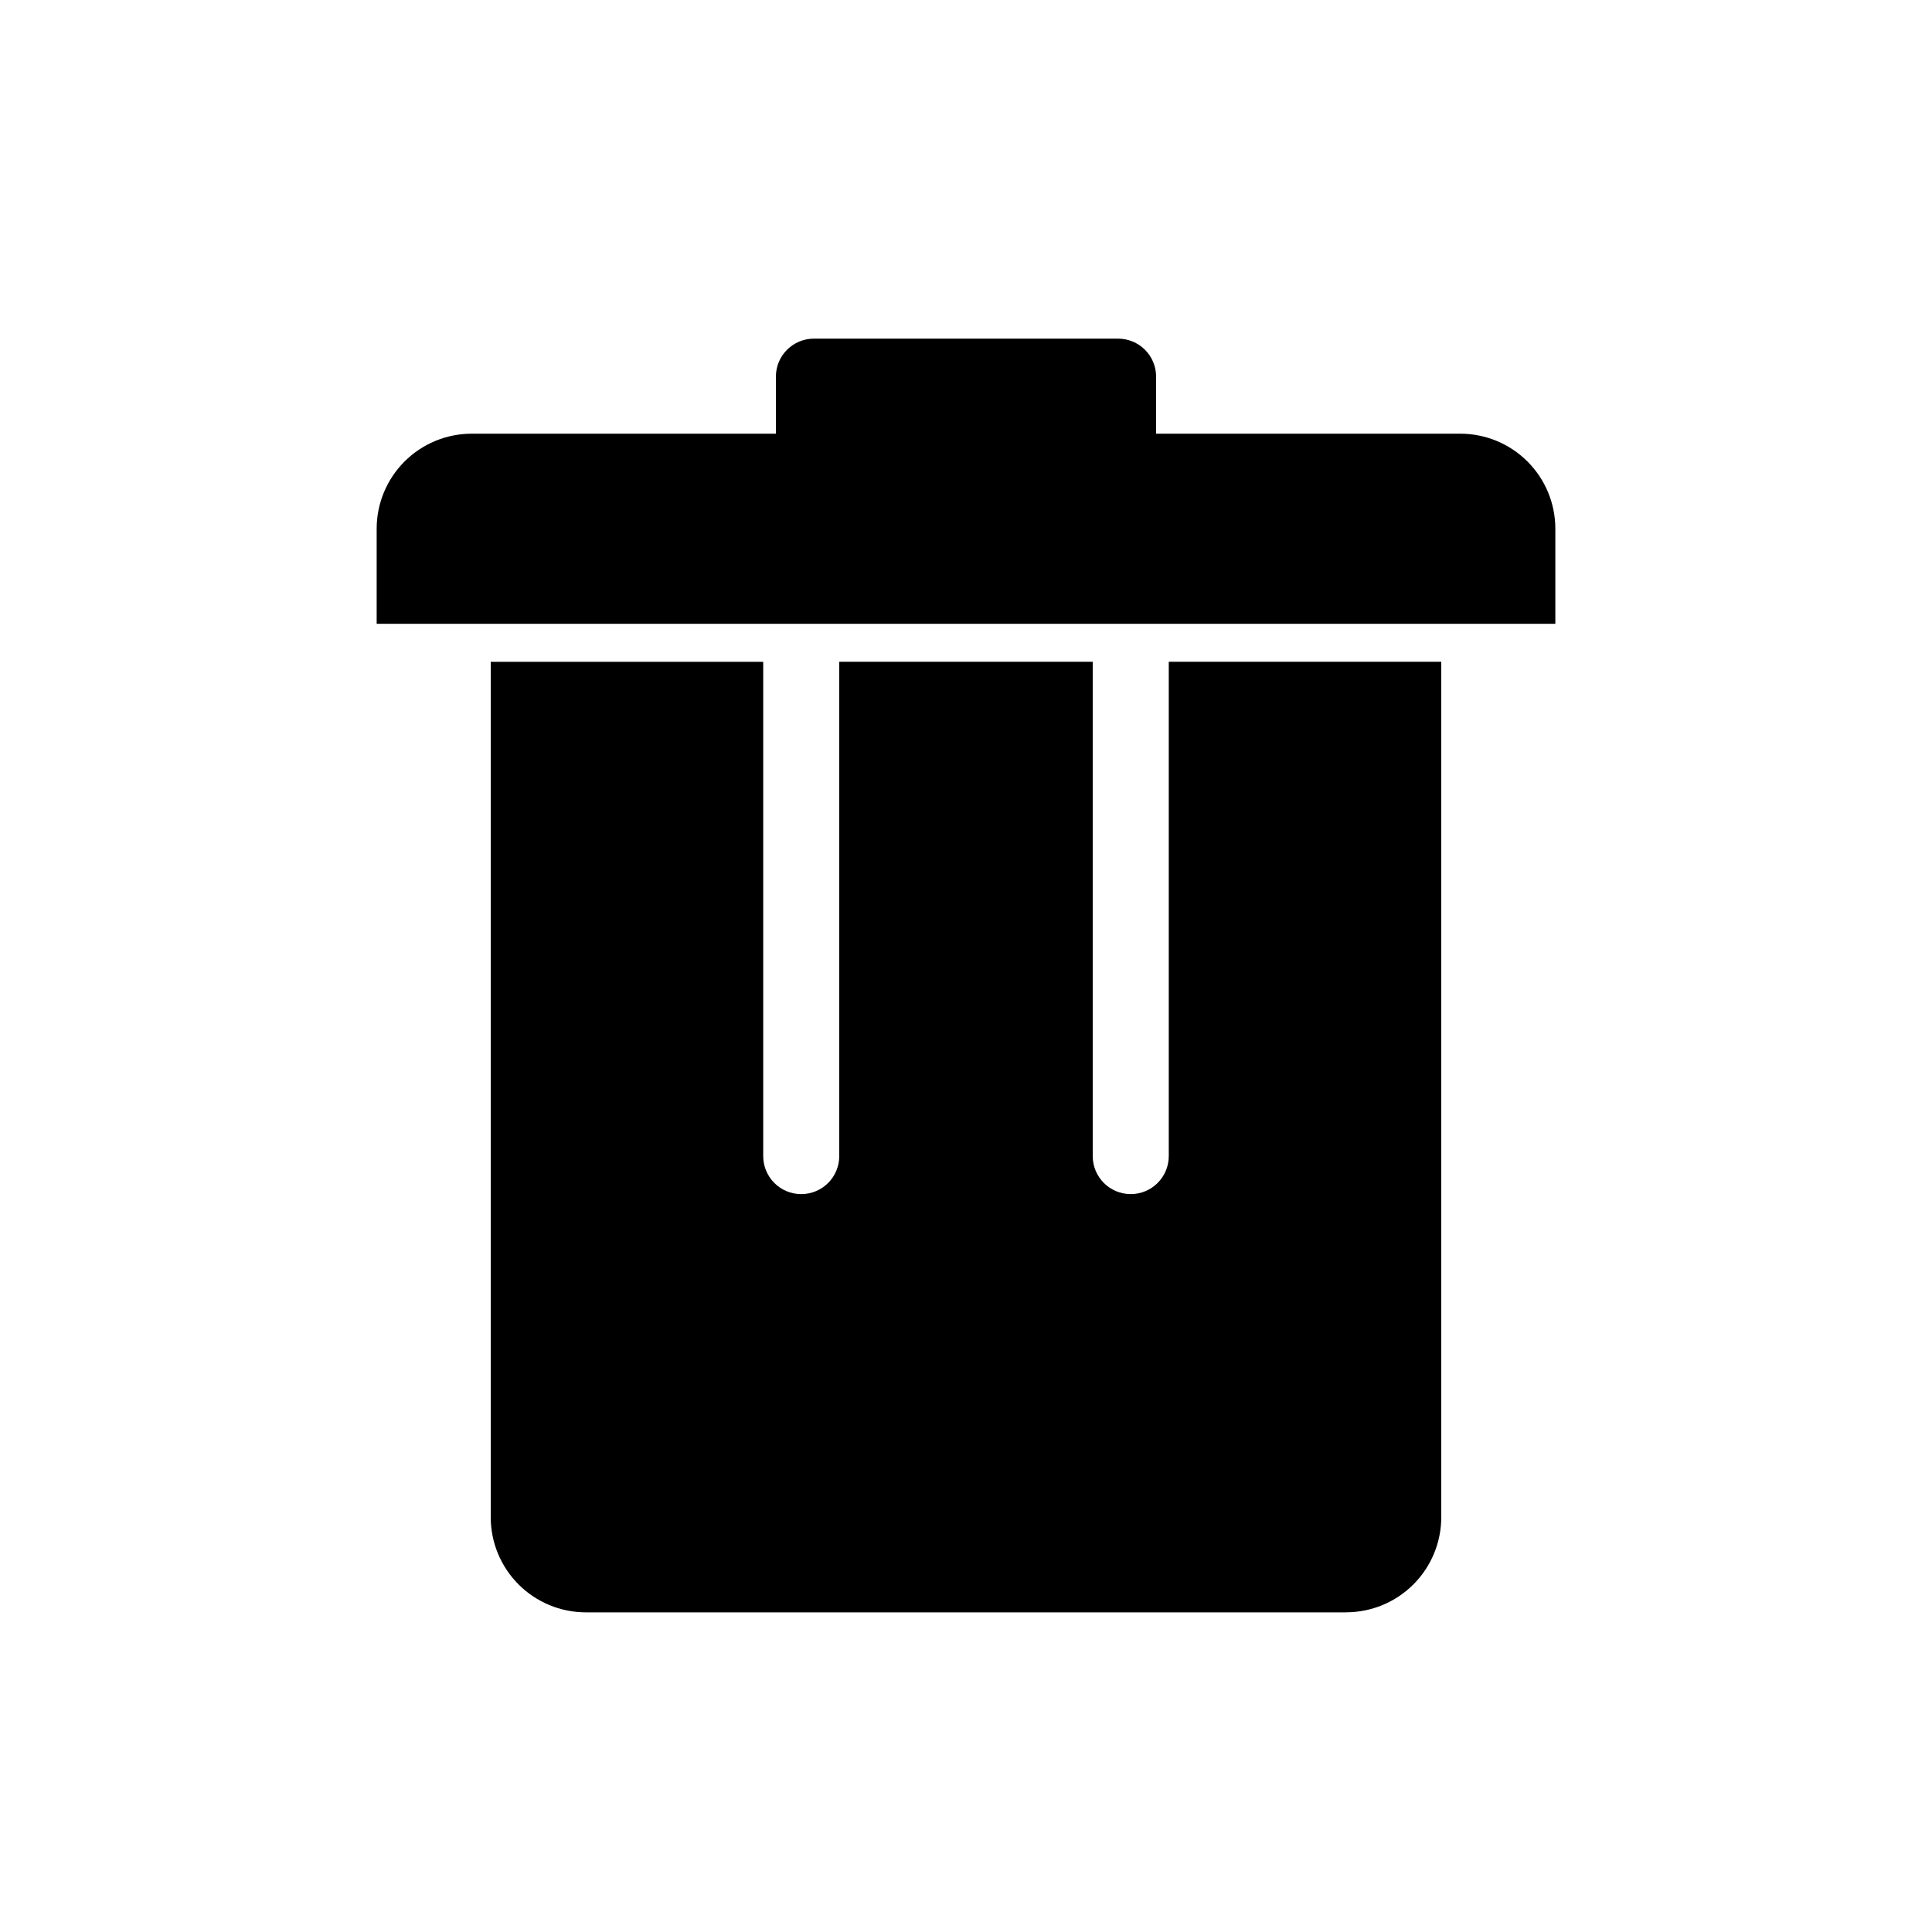
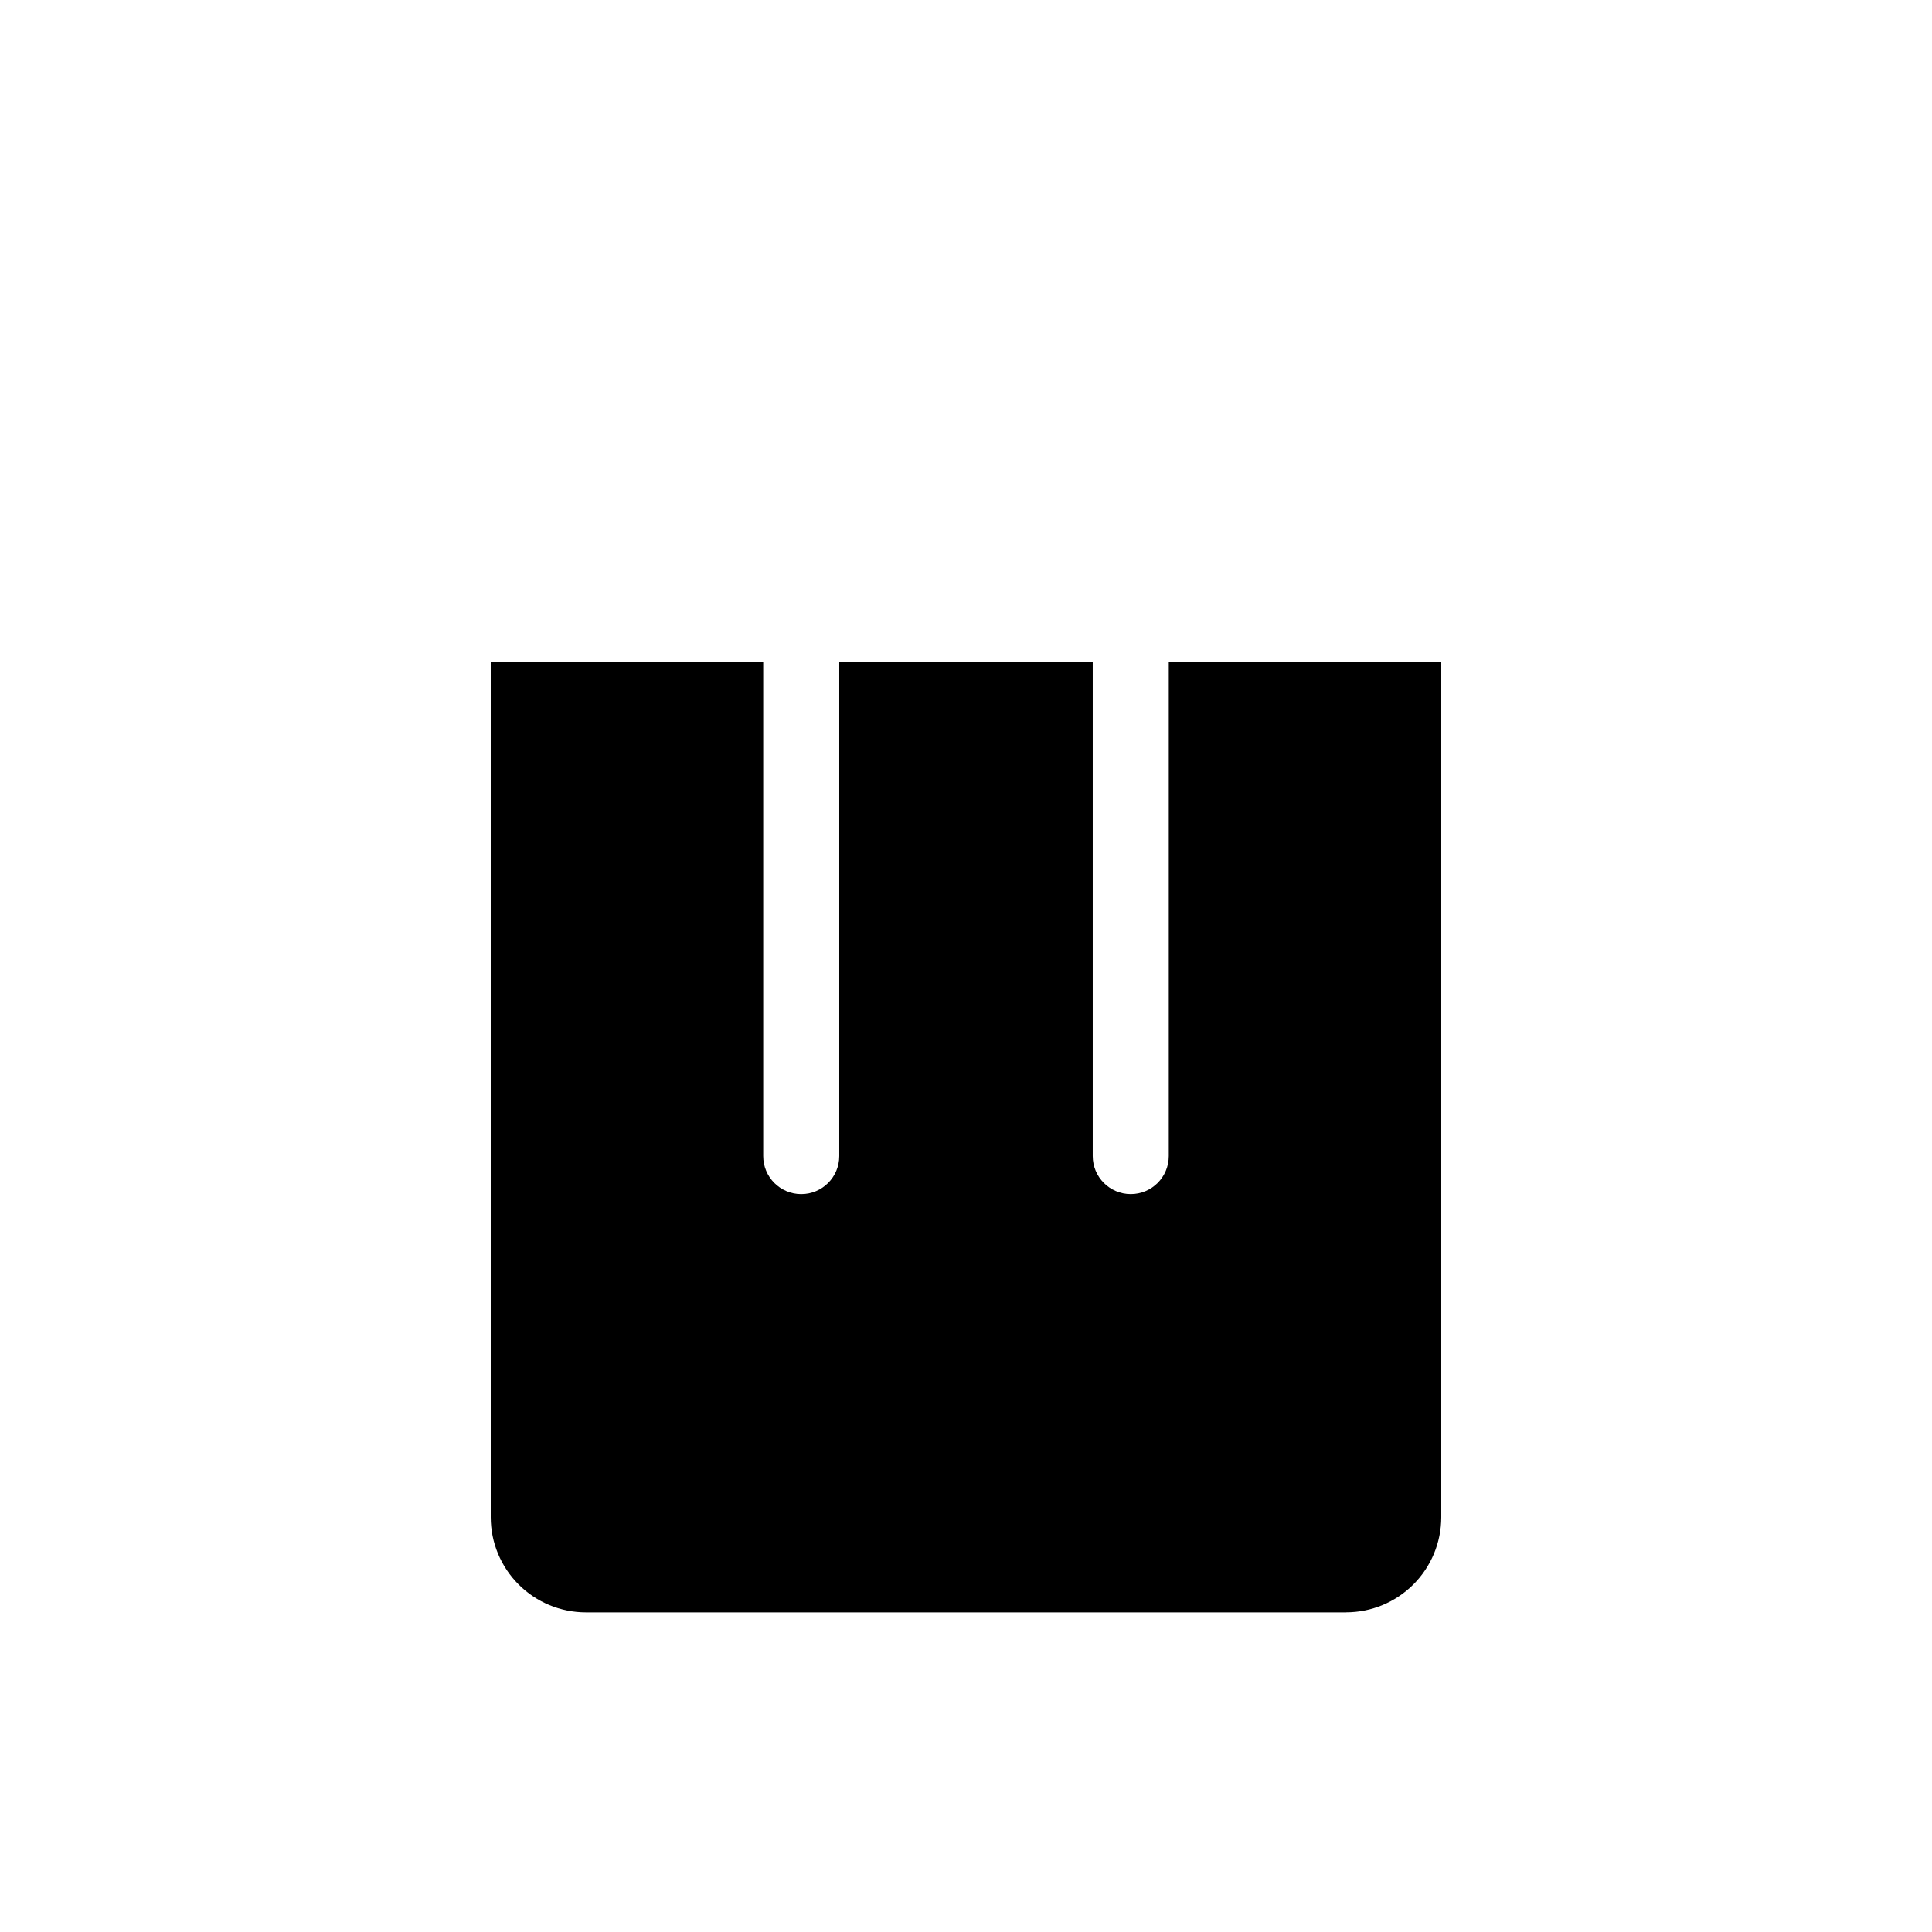
<svg xmlns="http://www.w3.org/2000/svg" fill="#000000" width="800px" height="800px" version="1.1" viewBox="144 144 512 512">
  <g>
    <path d="m500.76 571.29h-201.52c-6.68-0.008-13.082-2.664-17.805-7.387s-7.379-11.125-7.387-17.805v-226.71h72.211v130.99-0.004c0 5.566 4.512 10.078 10.074 10.078 5.566 0 10.078-4.512 10.078-10.078v-130.99h67.172v130.99-0.004c0 5.566 4.512 10.078 10.078 10.078 5.562 0 10.074-4.512 10.074-10.078v-130.99h72.215v226.71-0.004c-0.008 6.68-2.664 13.082-7.387 17.805s-11.125 7.379-17.801 7.387z" />
-     <path d="m243.82 309.31v-25.191c0-6.68 2.656-13.086 7.379-17.812 4.723-4.723 11.133-7.375 17.812-7.375h80.609v-15.117c0-5.562 4.512-10.074 10.078-10.074h80.609c2.672 0 5.234 1.062 7.125 2.949 1.887 1.891 2.949 4.453 2.949 7.125v15.113h80.609v0.004c6.68 0 13.09 2.652 17.812 7.375 4.727 4.727 7.379 11.133 7.379 17.812v25.191z" />
  </g>
</svg>